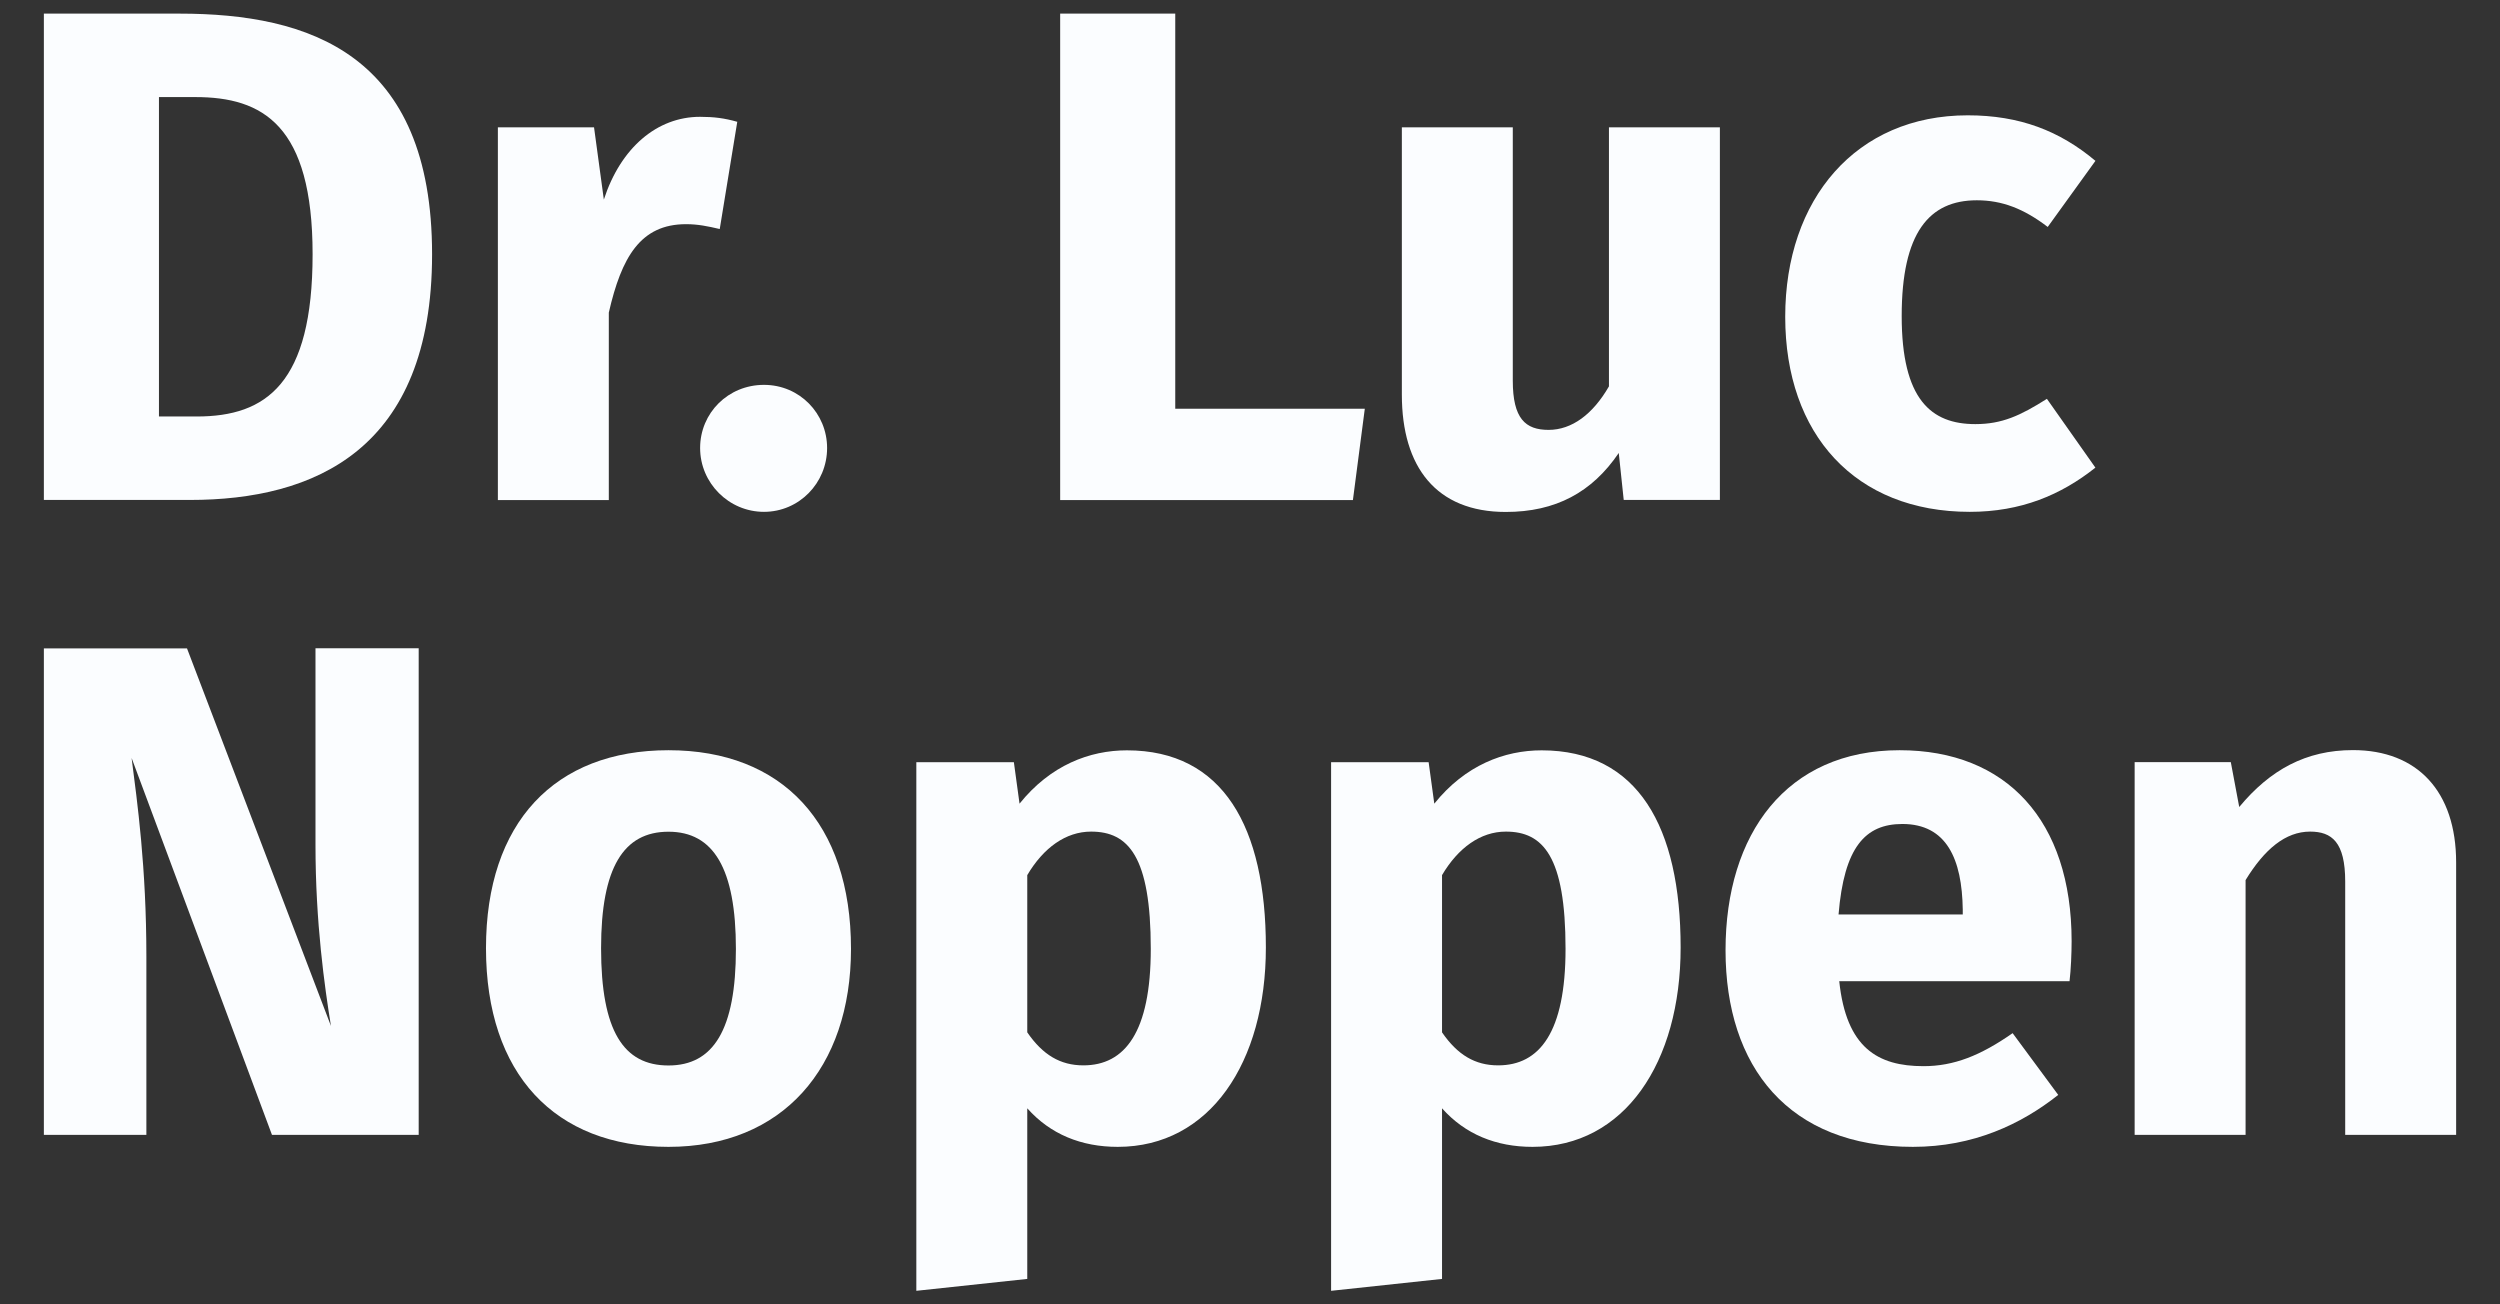
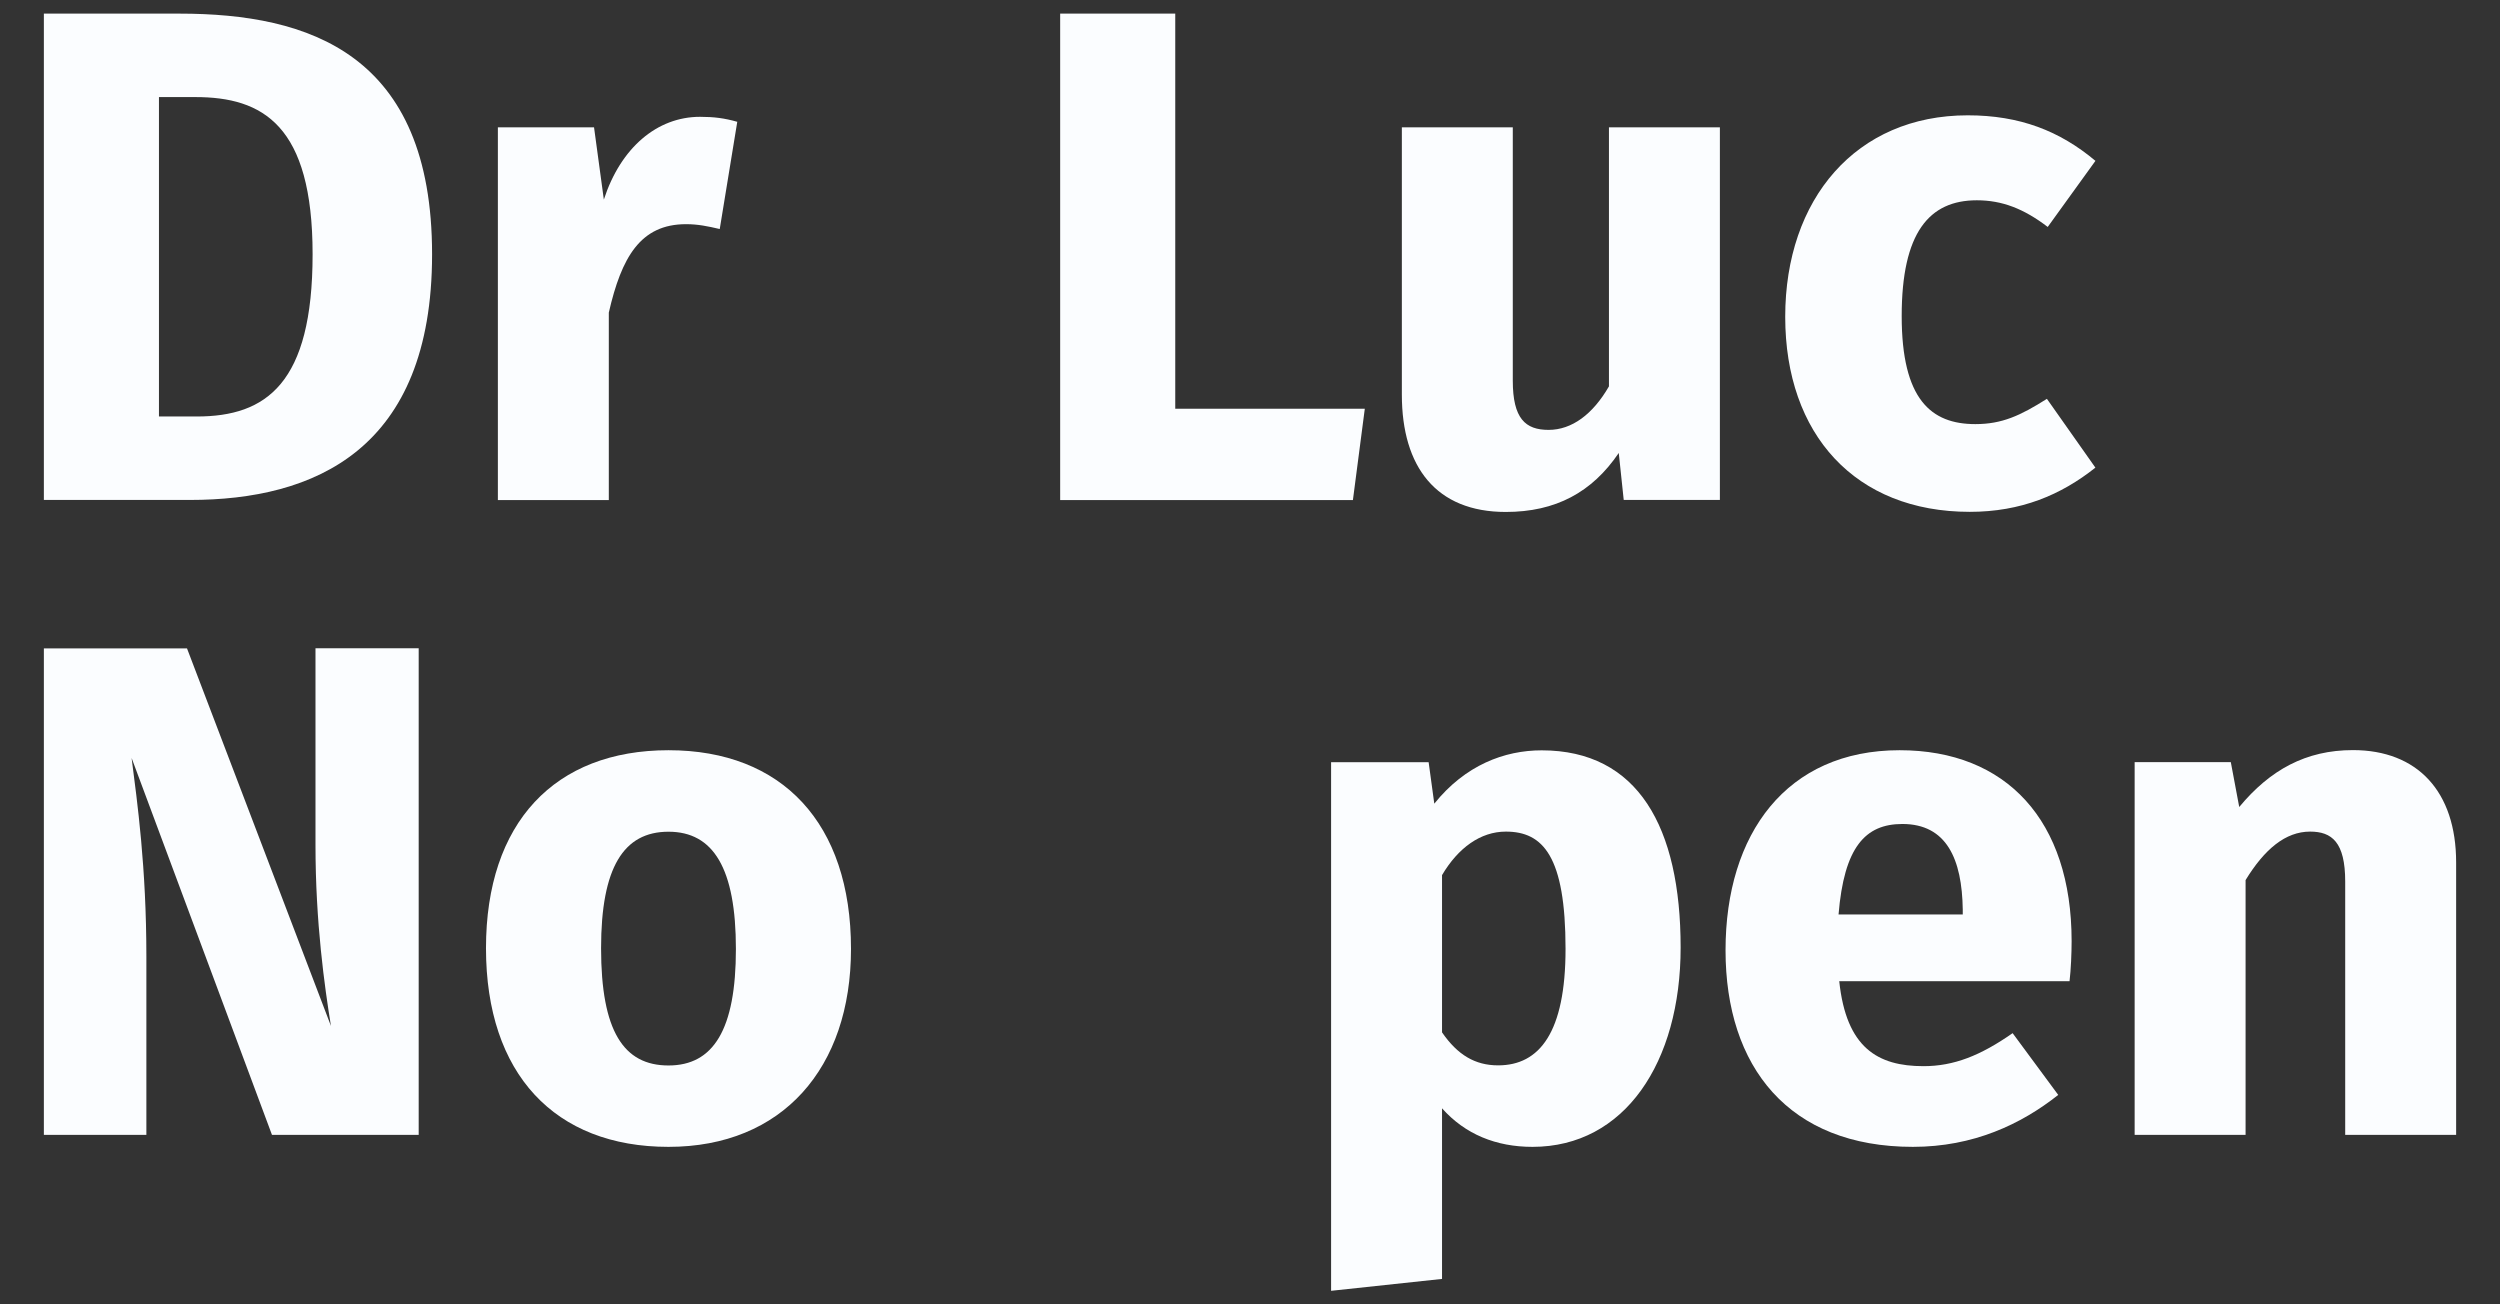
<svg xmlns="http://www.w3.org/2000/svg" id="Layer_3" viewBox="0 0 216.57 112.99">
  <rect x="0" y="0" width="216.57" height="112.99" fill="#333333" stroke="none" />
  <defs>
    <style>.cls-1{fill:#FBFDFF;}</style>
  </defs>
  <path class="cls-1" d="m37.43,22.03c0,16.96-10.21,21.28-20.98,21.28H3.8V1.18h11.74c11.25,0,21.89,3.47,21.89,20.86ZM13.77,8.41v27.67h3.28c6.02,0,10.03-2.86,10.03-14.05s-4.32-13.62-10.15-13.62h-3.16Z" />
  <path class="cls-1" d="m63.87,10.54l-1.52,9.3c-1.03-.24-1.88-.42-2.92-.42-3.95,0-5.59,2.86-6.69,7.66v16.24h-9.61V11.03h8.33l.85,6.26c1.46-4.5,4.62-7.17,8.33-7.17,1.22,0,2.13.12,3.22.43Z" />
-   <path class="cls-1" d="m71.65,38.81c0,3.04-2.43,5.53-5.47,5.53s-5.53-2.49-5.53-5.53,2.43-5.47,5.53-5.47,5.47,2.49,5.47,5.47Z" />
  <path class="cls-1" d="m101.81,35.41h16.42l-1.03,7.91h-25.36V1.18h9.97v34.23Z" />
  <path class="cls-1" d="m148.99,43.31h-8.33l-.43-4.07c-2.31,3.41-5.47,5.11-9.79,5.11-6.02,0-9-3.89-9-10.16V11.03h9.61v21.95c0,3.28,1.09,4.26,3.1,4.26s3.83-1.34,5.23-3.77V11.03h9.61v32.29Z" />
  <path class="cls-1" d="m181.52,13.94l-4.13,5.72c-2.07-1.58-3.95-2.31-6.14-2.31-4.13,0-6.51,2.8-6.51,10.03s2.55,9.36,6.38,9.36c2.31,0,3.89-.73,6.2-2.19l4.2,5.96c-2.98,2.37-6.45,3.83-10.88,3.83-9.91,0-15.99-6.69-15.99-16.9s6.14-17.45,15.81-17.45c4.5,0,7.96,1.34,11.07,3.95Z" />
  <path class="cls-1" d="m36.27,98.31h-12.71l-12.16-32.65c.49,3.83,1.28,9.43,1.28,17.21v15.44H3.8v-42.14h12.4l12.47,32.71c-.55-3.41-1.34-8.94-1.34-15.69v-17.03h8.94v42.14Z" />
  <path class="cls-1" d="m73.72,82.2c0,10.34-5.96,17.15-15.81,17.15s-15.81-6.32-15.81-17.21,5.96-17.15,15.81-17.15,15.81,6.32,15.81,17.21Zm-21.65-.06c0,7.18,1.95,10.16,5.84,10.16s5.84-3.1,5.84-10.09-1.95-10.16-5.84-10.16-5.84,3.1-5.84,10.09Z" />
-   <path class="cls-1" d="m109.66,82.08c0,9.97-4.86,17.27-12.83,17.27-3.16,0-5.84-1.09-7.84-3.34v14.78l-9.61,1.03v-45.79h8.45l.49,3.59c2.68-3.34,6.08-4.62,9.3-4.62,8.33,0,12.04,6.63,12.04,17.09Zm-9.97.12c0-8.03-1.95-10.16-5.17-10.16-2.19,0-4.13,1.4-5.53,3.77v13.62c1.34,1.95,2.86,2.86,4.86,2.86,3.59,0,5.84-2.86,5.84-10.09Z" />
  <path class="cls-1" d="m145.59,82.08c0,9.97-4.86,17.27-12.83,17.27-3.16,0-5.84-1.09-7.84-3.34v14.78l-9.61,1.03v-45.79h8.45l.49,3.59c2.68-3.34,6.08-4.62,9.3-4.62,8.33,0,12.04,6.63,12.04,17.09Zm-9.97.12c0-8.03-1.95-10.16-5.17-10.16-2.19,0-4.13,1.4-5.53,3.77v13.62c1.34,1.95,2.86,2.86,4.86,2.86,3.59,0,5.84-2.86,5.84-10.09Z" />
  <path class="cls-1" d="m179.27,85h-19.94c.61,5.78,3.34,7.36,7.3,7.36,2.62,0,4.93-.91,7.72-2.86l3.95,5.35c-3.22,2.55-7.36,4.5-12.59,4.5-10.76,0-16.23-6.93-16.23-17.03s5.29-17.33,15.08-17.33c9.24,0,14.9,6.08,14.9,16.54,0,1.03-.06,2.49-.18,3.47Zm-9.24-6.2c-.06-4.38-1.4-7.42-5.23-7.42-3.22,0-5.05,2.01-5.53,7.84h10.76v-.43Z" />
  <path class="cls-1" d="m212.77,74.72v23.59h-9.61v-21.95c0-3.41-1.16-4.32-3.04-4.32-2.13,0-3.95,1.52-5.59,4.2v22.07h-9.61v-32.29h8.33l.73,3.89c2.67-3.22,5.78-4.93,9.85-4.93,5.59,0,8.94,3.59,8.94,9.73Z" />
</svg>